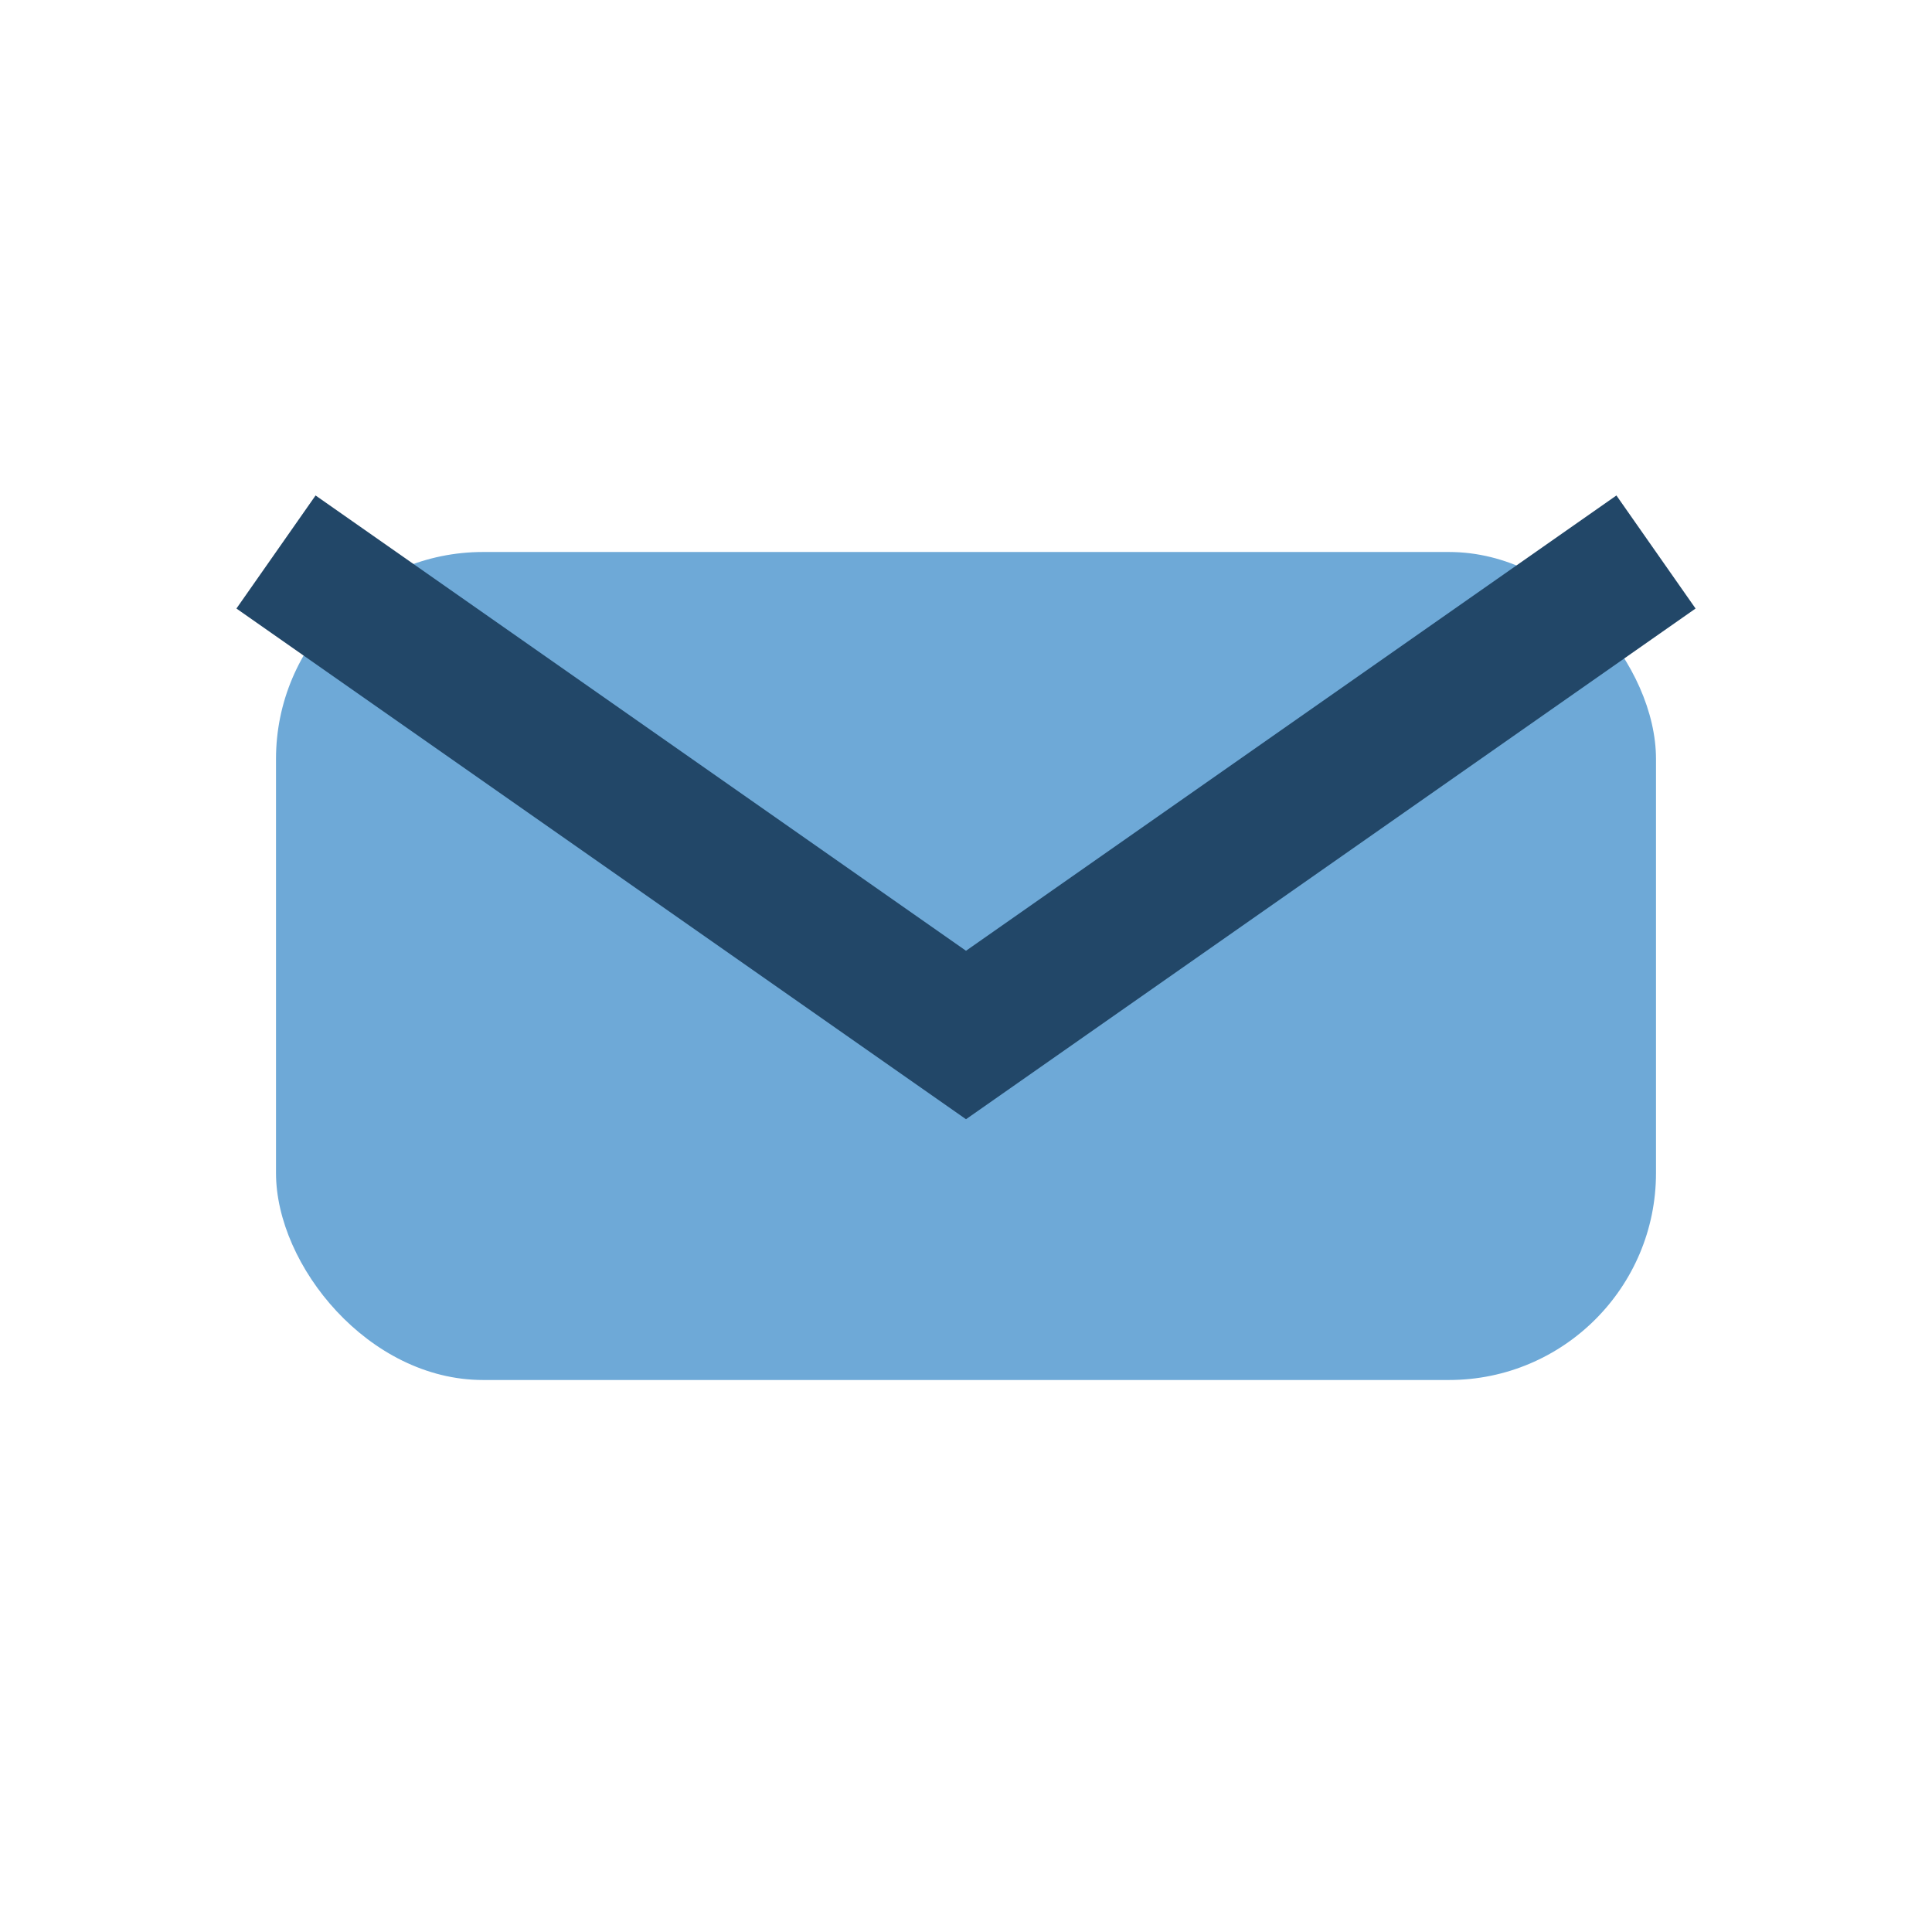
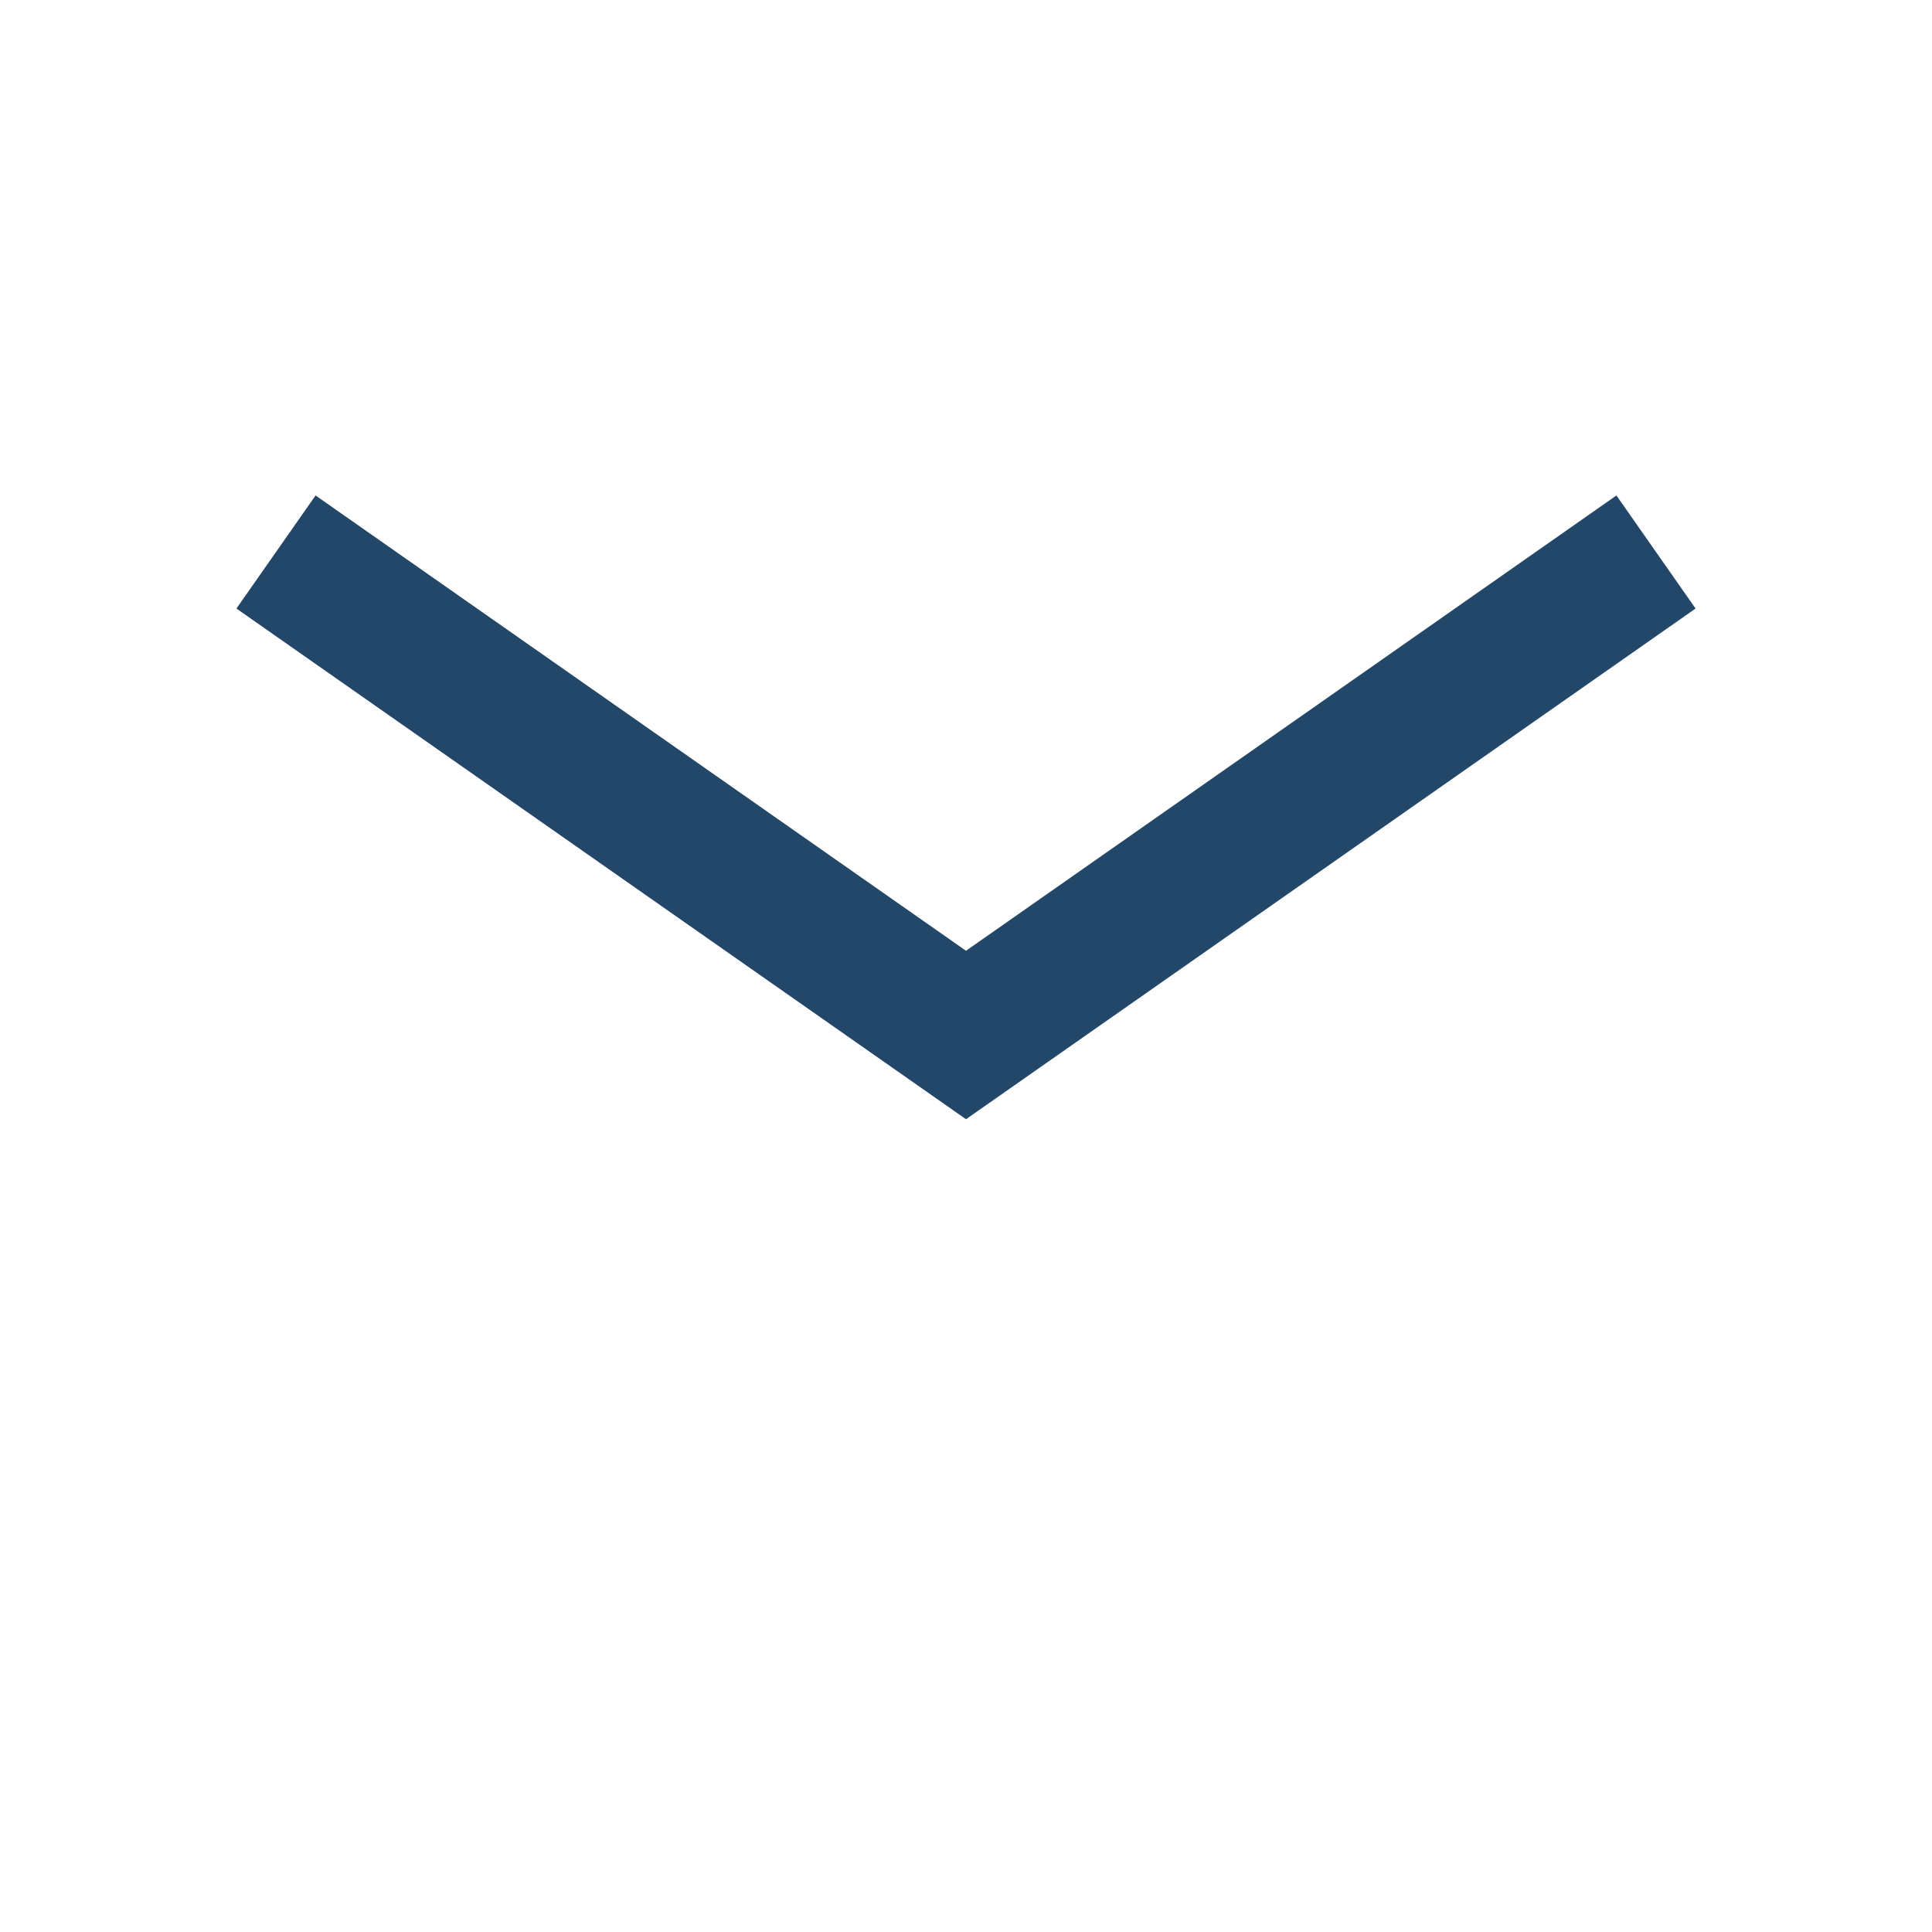
<svg xmlns="http://www.w3.org/2000/svg" width="28" height="28" viewBox="0 0 28 28">
-   <rect x="4" y="8" width="20" height="12" rx="3" fill="#6EA9D7" />
  <path d="M4 8l10 7 10-7" stroke="#224768" stroke-width="2" fill="none" />
</svg>